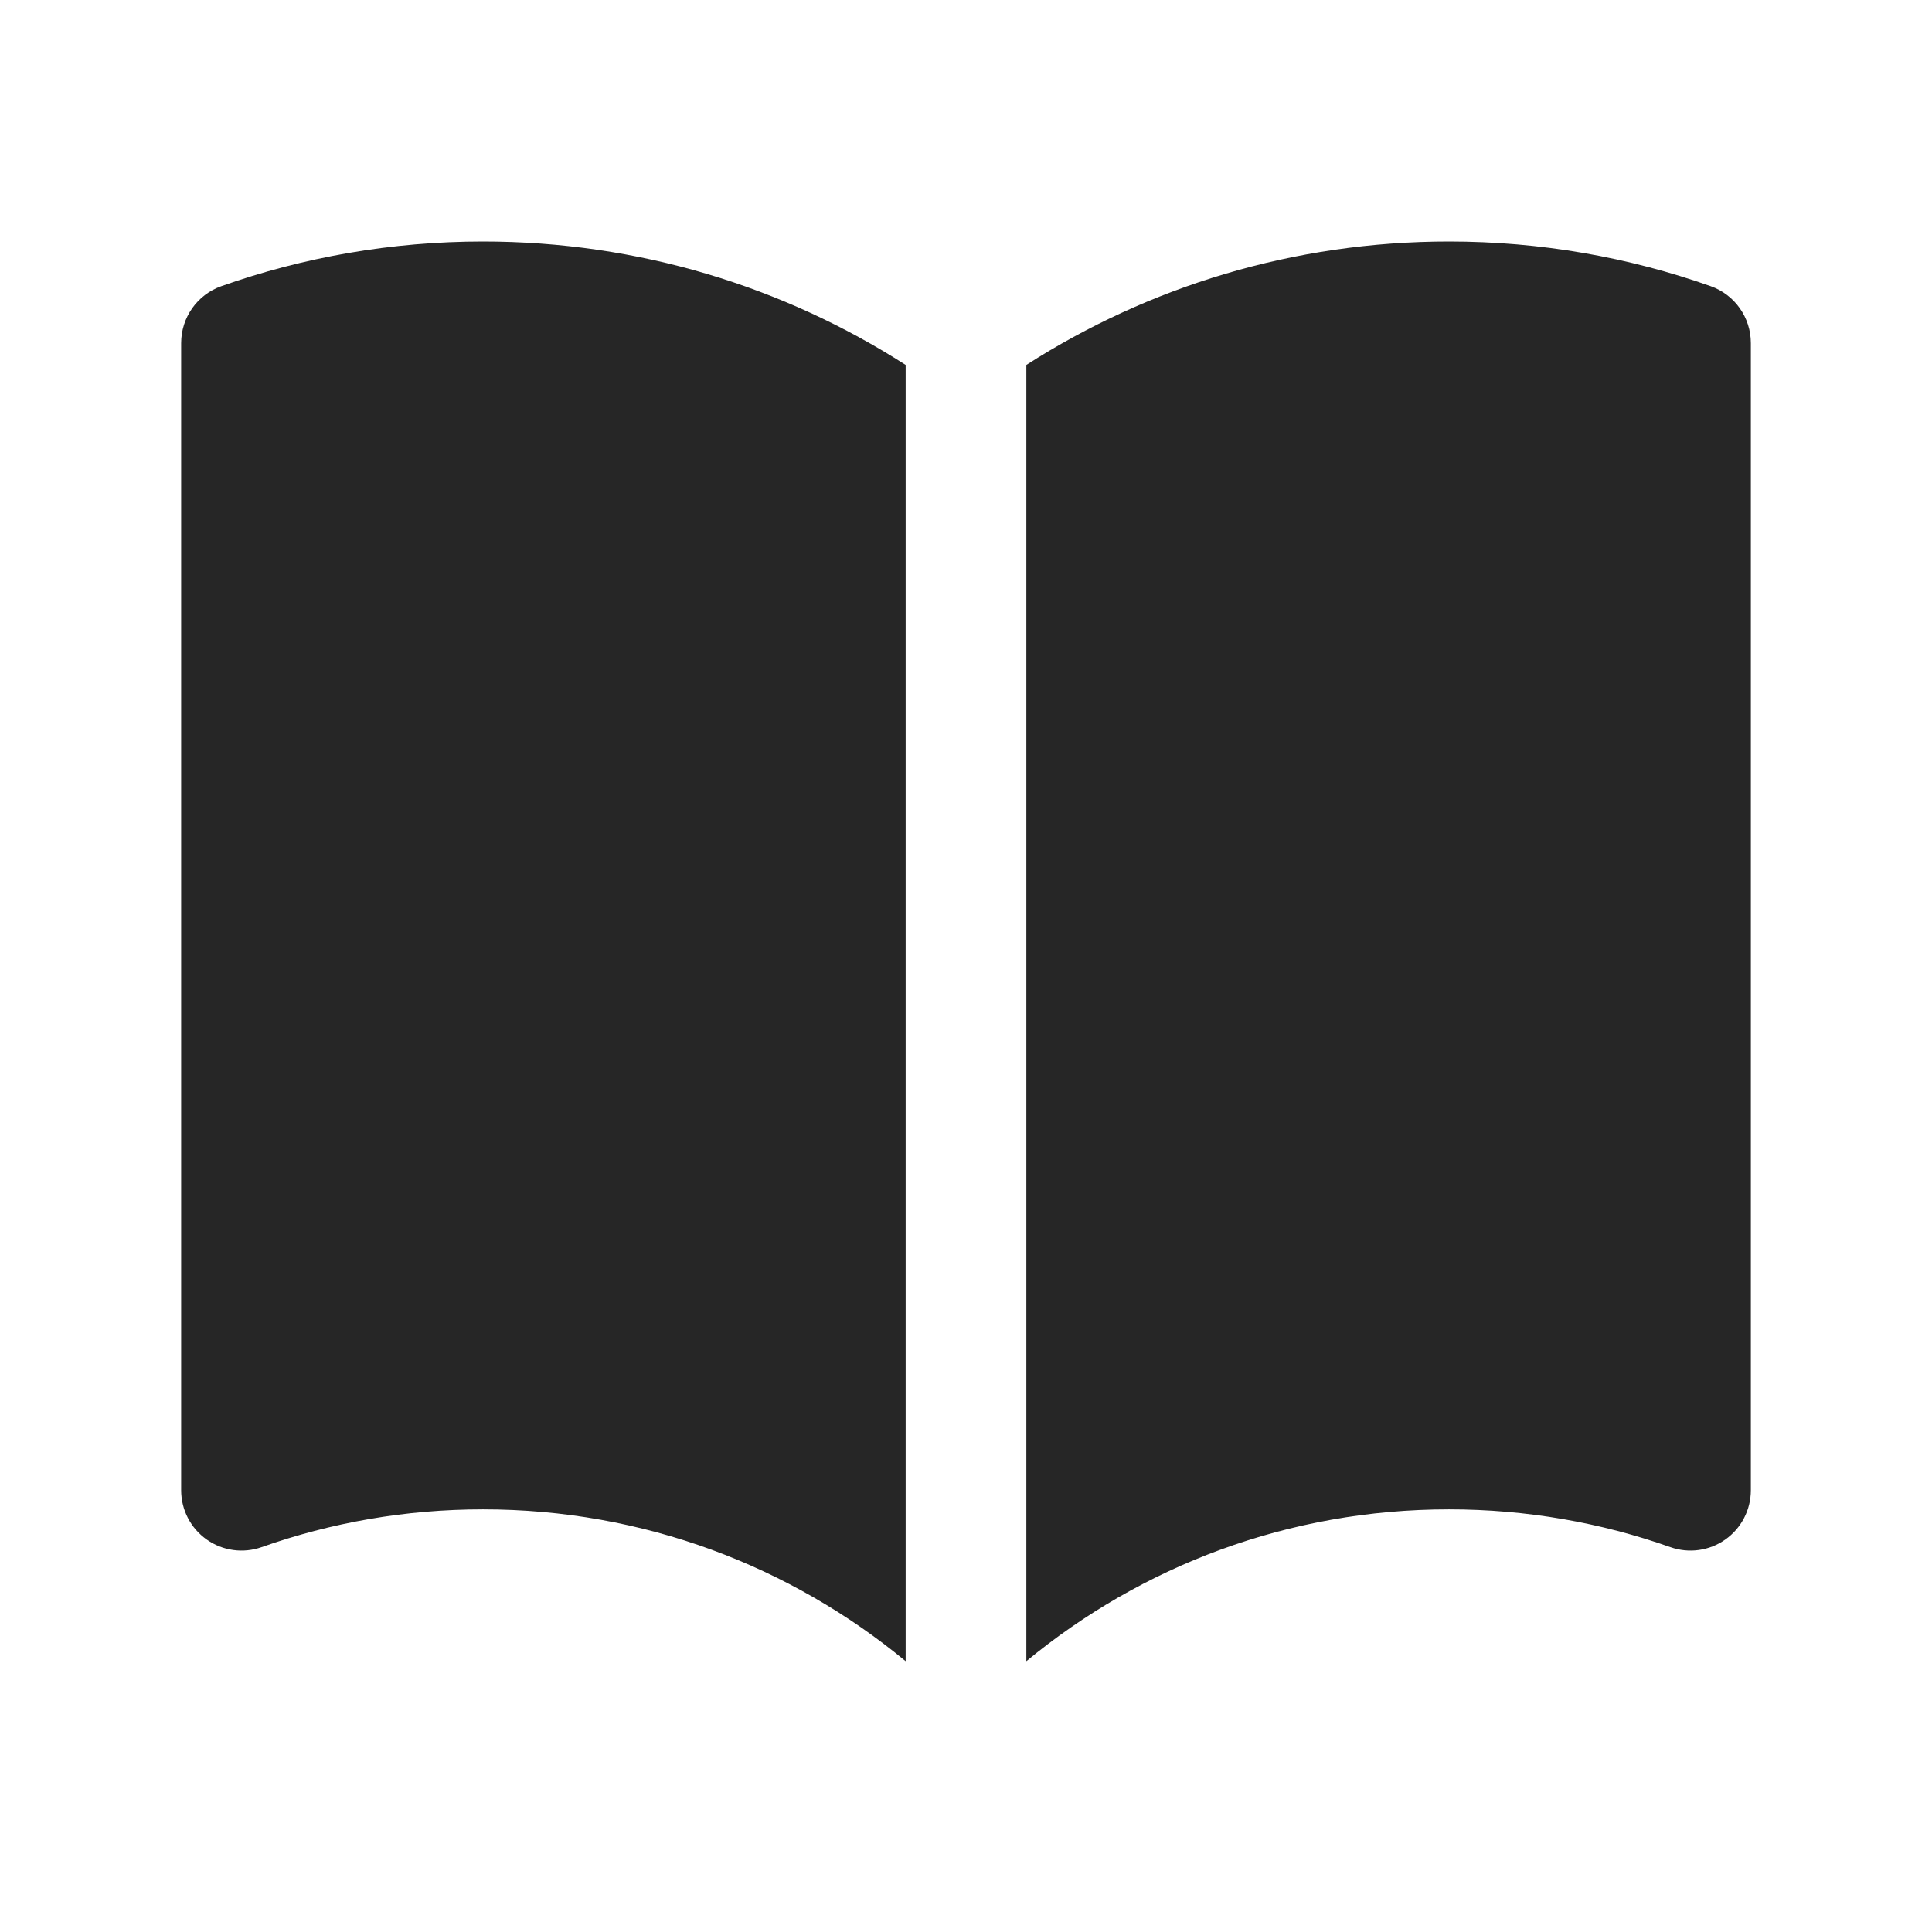
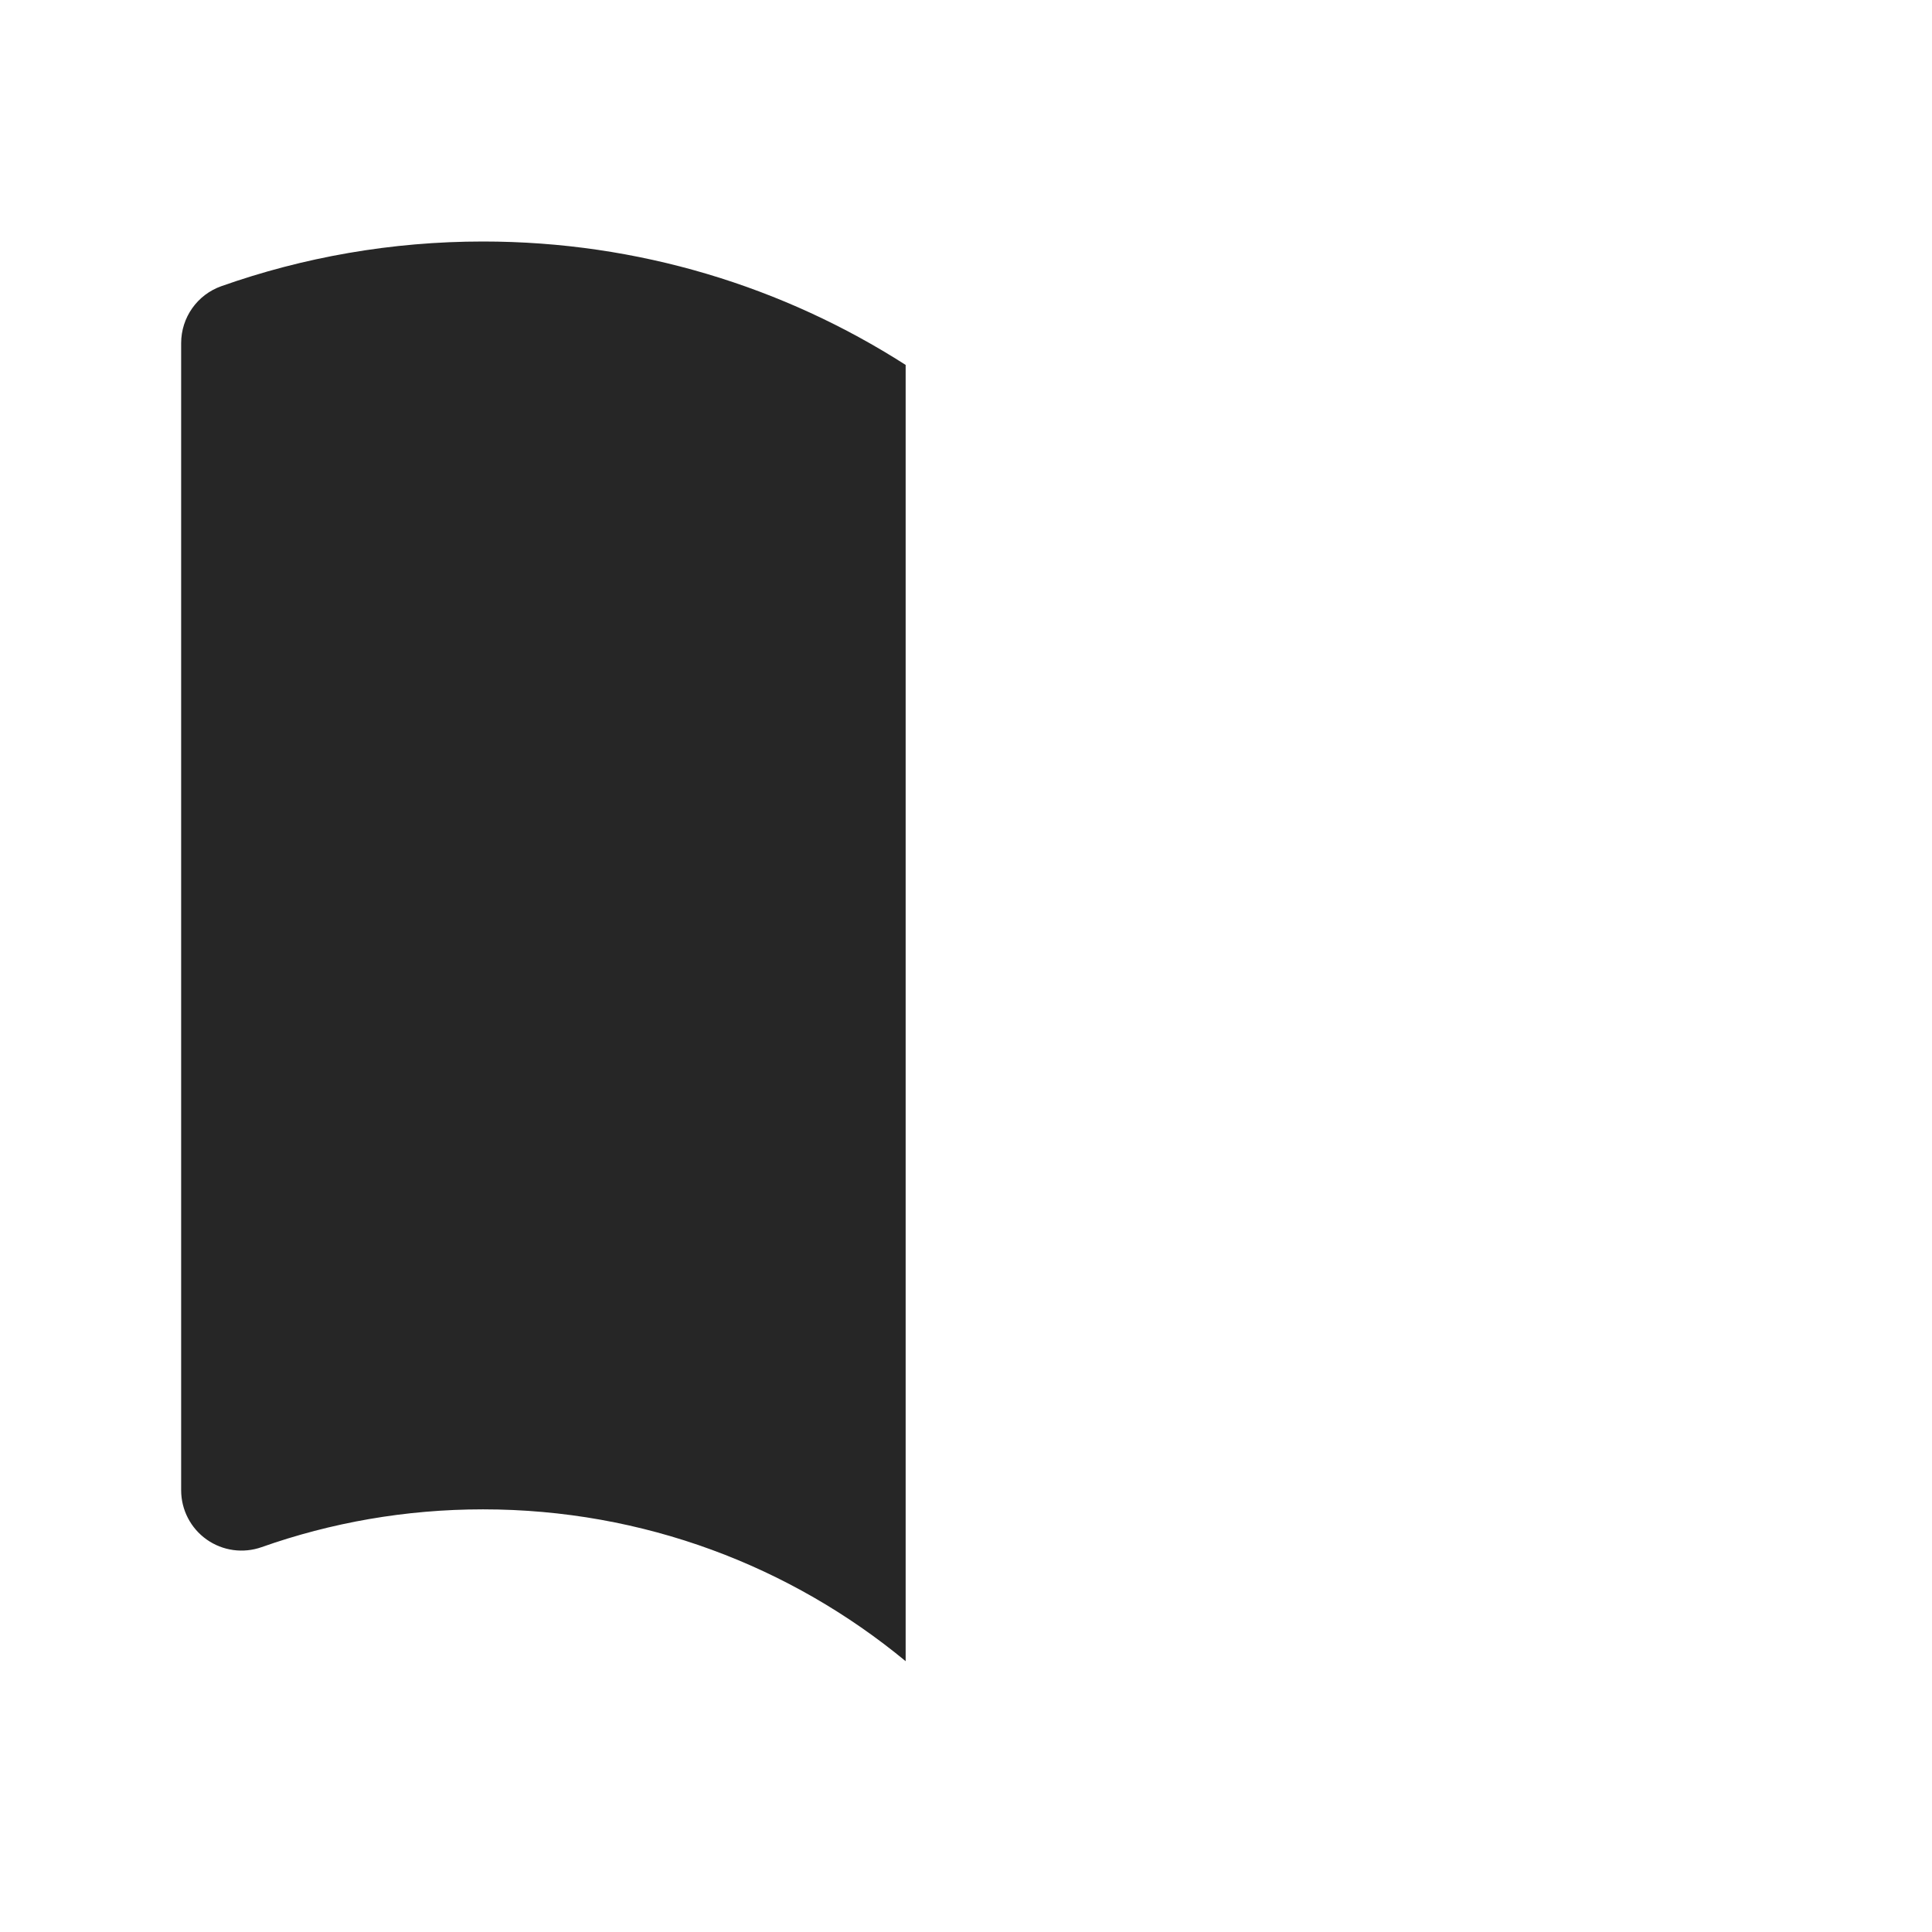
<svg xmlns="http://www.w3.org/2000/svg" width="34" height="34" viewBox="0 0 34 34" fill="none">
  <path d="M15.938 6.422C13.791 5.047 11.238 4.25 8.5 4.25C6.888 4.25 5.337 4.527 3.896 5.036C3.471 5.186 3.188 5.588 3.188 6.038V26.226C3.188 26.57 3.355 26.894 3.637 27.093C3.918 27.292 4.279 27.342 4.604 27.227C5.821 26.797 7.132 26.562 8.5 26.562C11.326 26.562 13.916 27.564 15.938 29.234V6.422Z" fill="#262626" />
-   <path d="M18.062 29.234C20.084 27.564 22.674 26.562 25.5 26.562C26.868 26.562 28.179 26.797 29.396 27.227C29.721 27.342 30.082 27.292 30.363 27.093C30.645 26.894 30.812 26.57 30.812 26.226V6.038C30.812 5.588 30.529 5.186 30.104 5.036C28.663 4.527 27.113 4.25 25.5 4.25C22.762 4.25 20.209 5.047 18.062 6.422V29.234Z" fill="#262626" />
</svg>